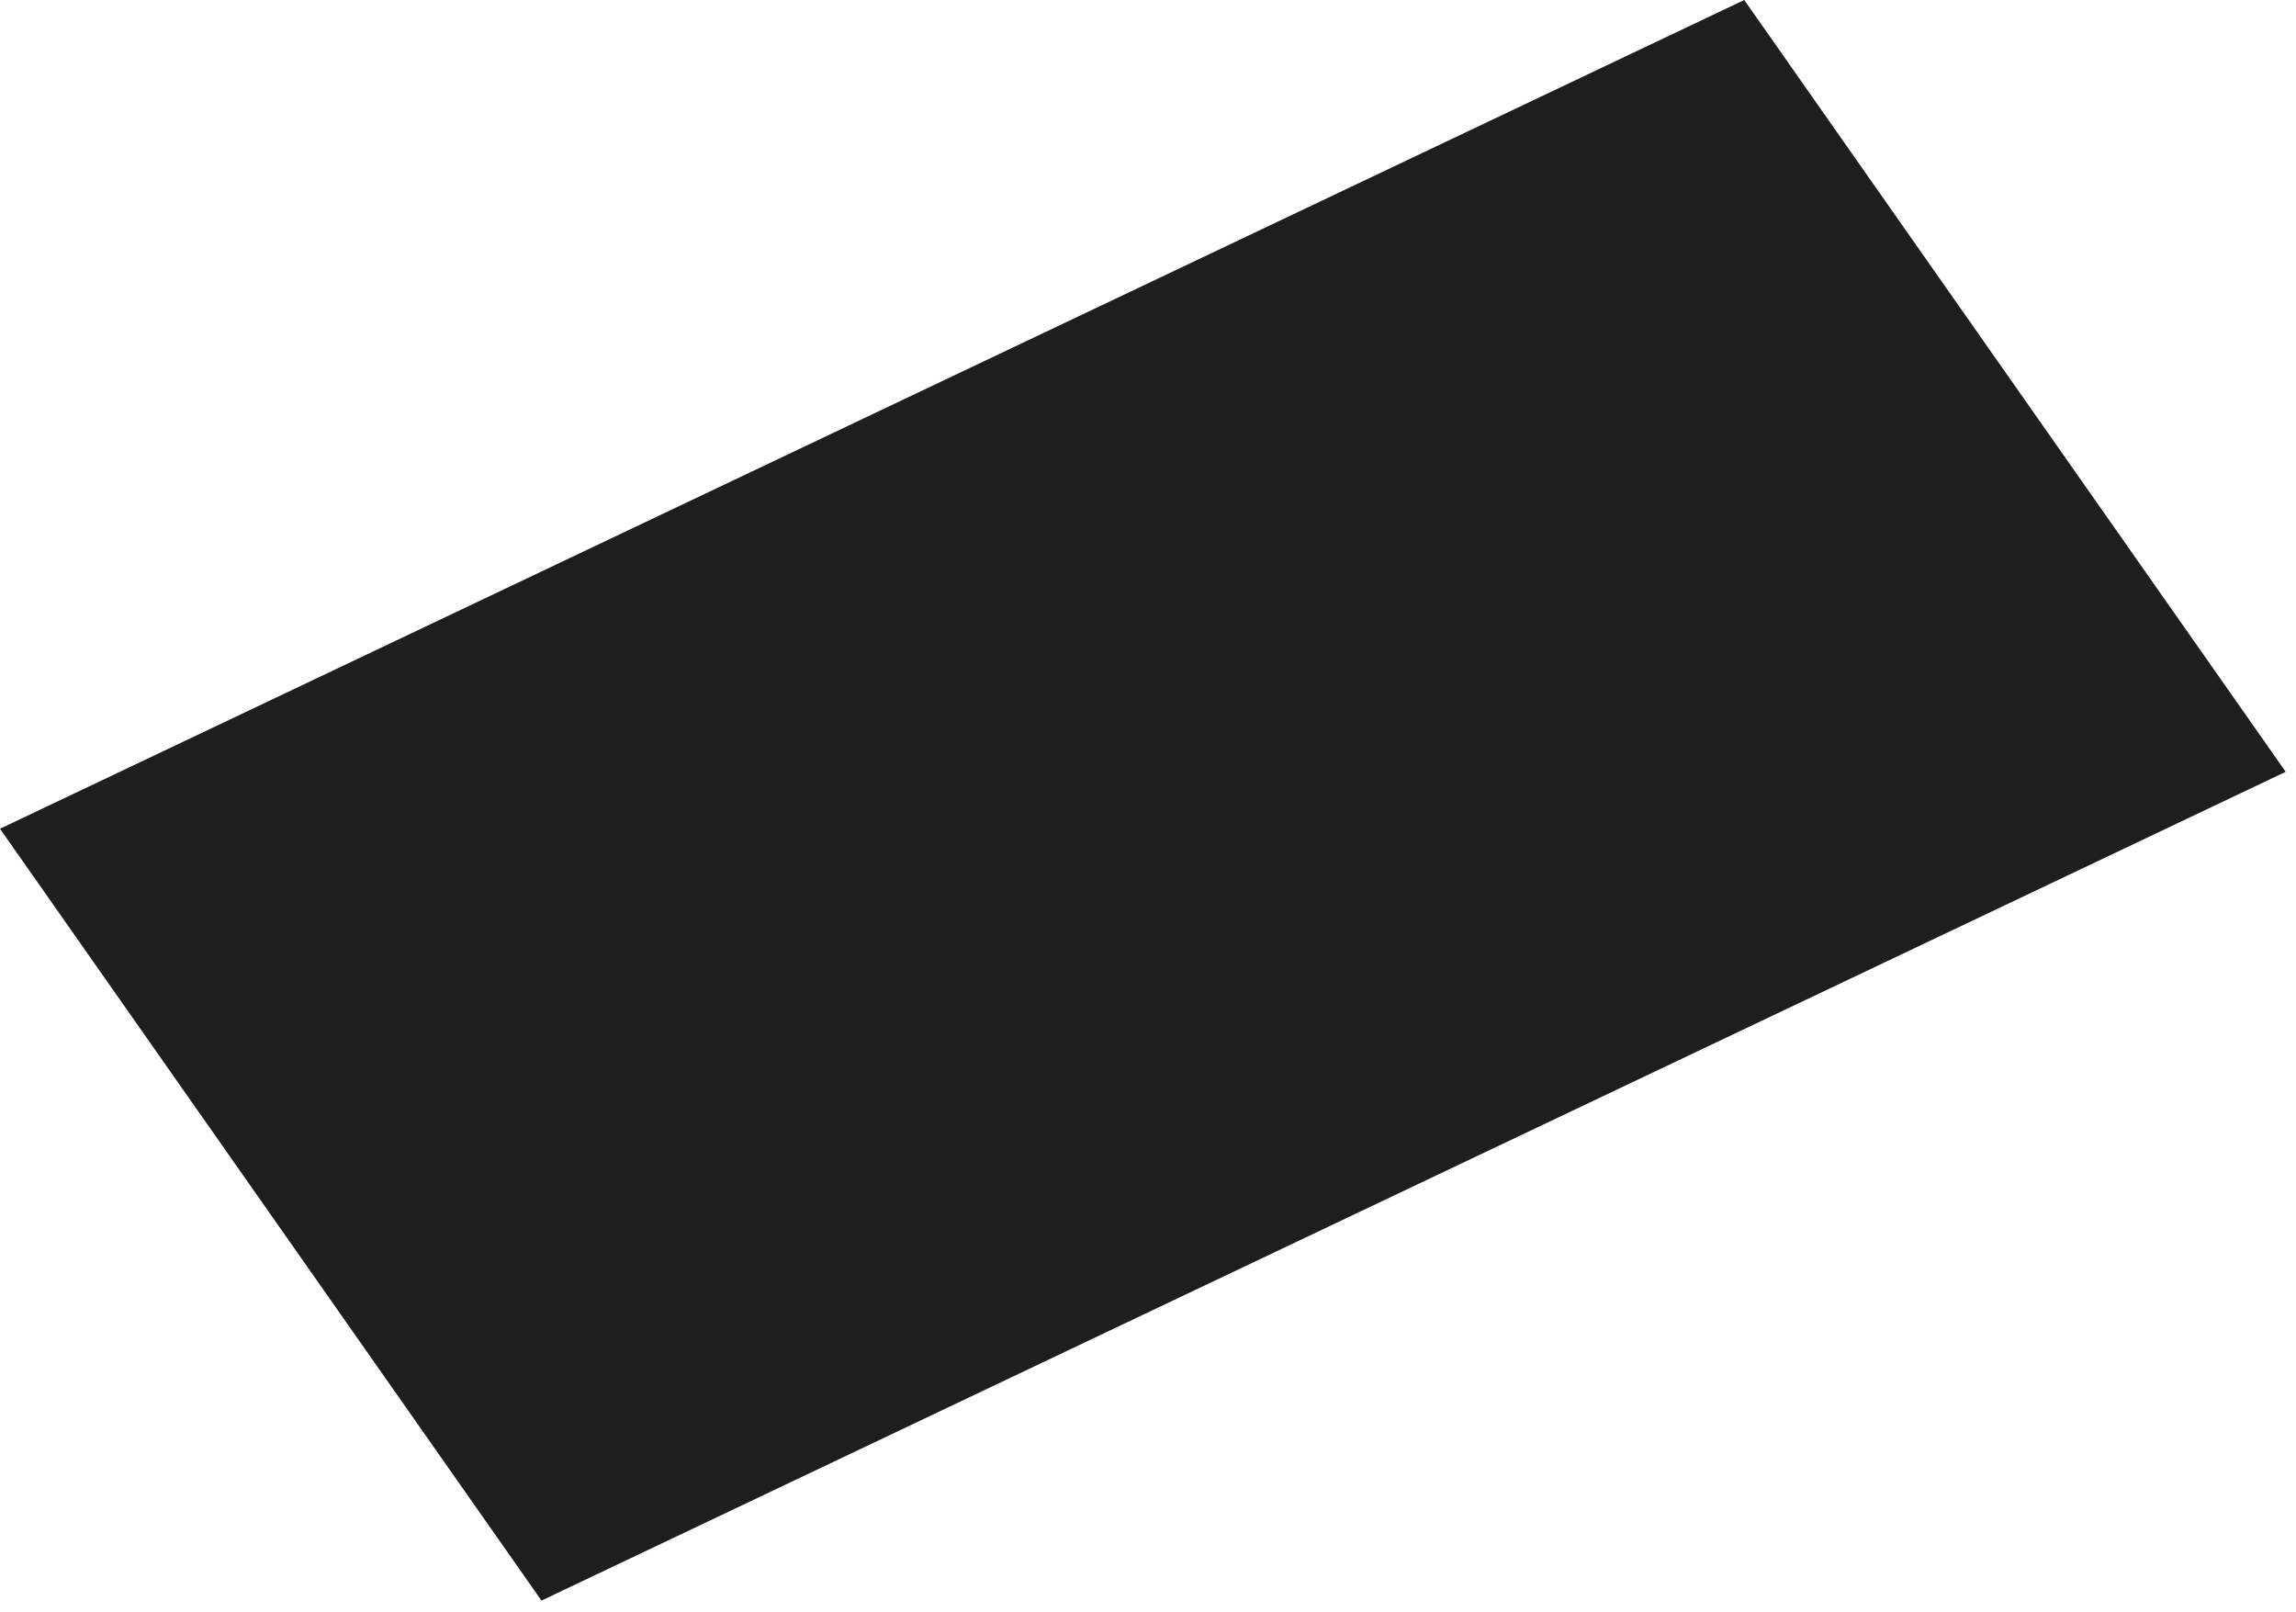
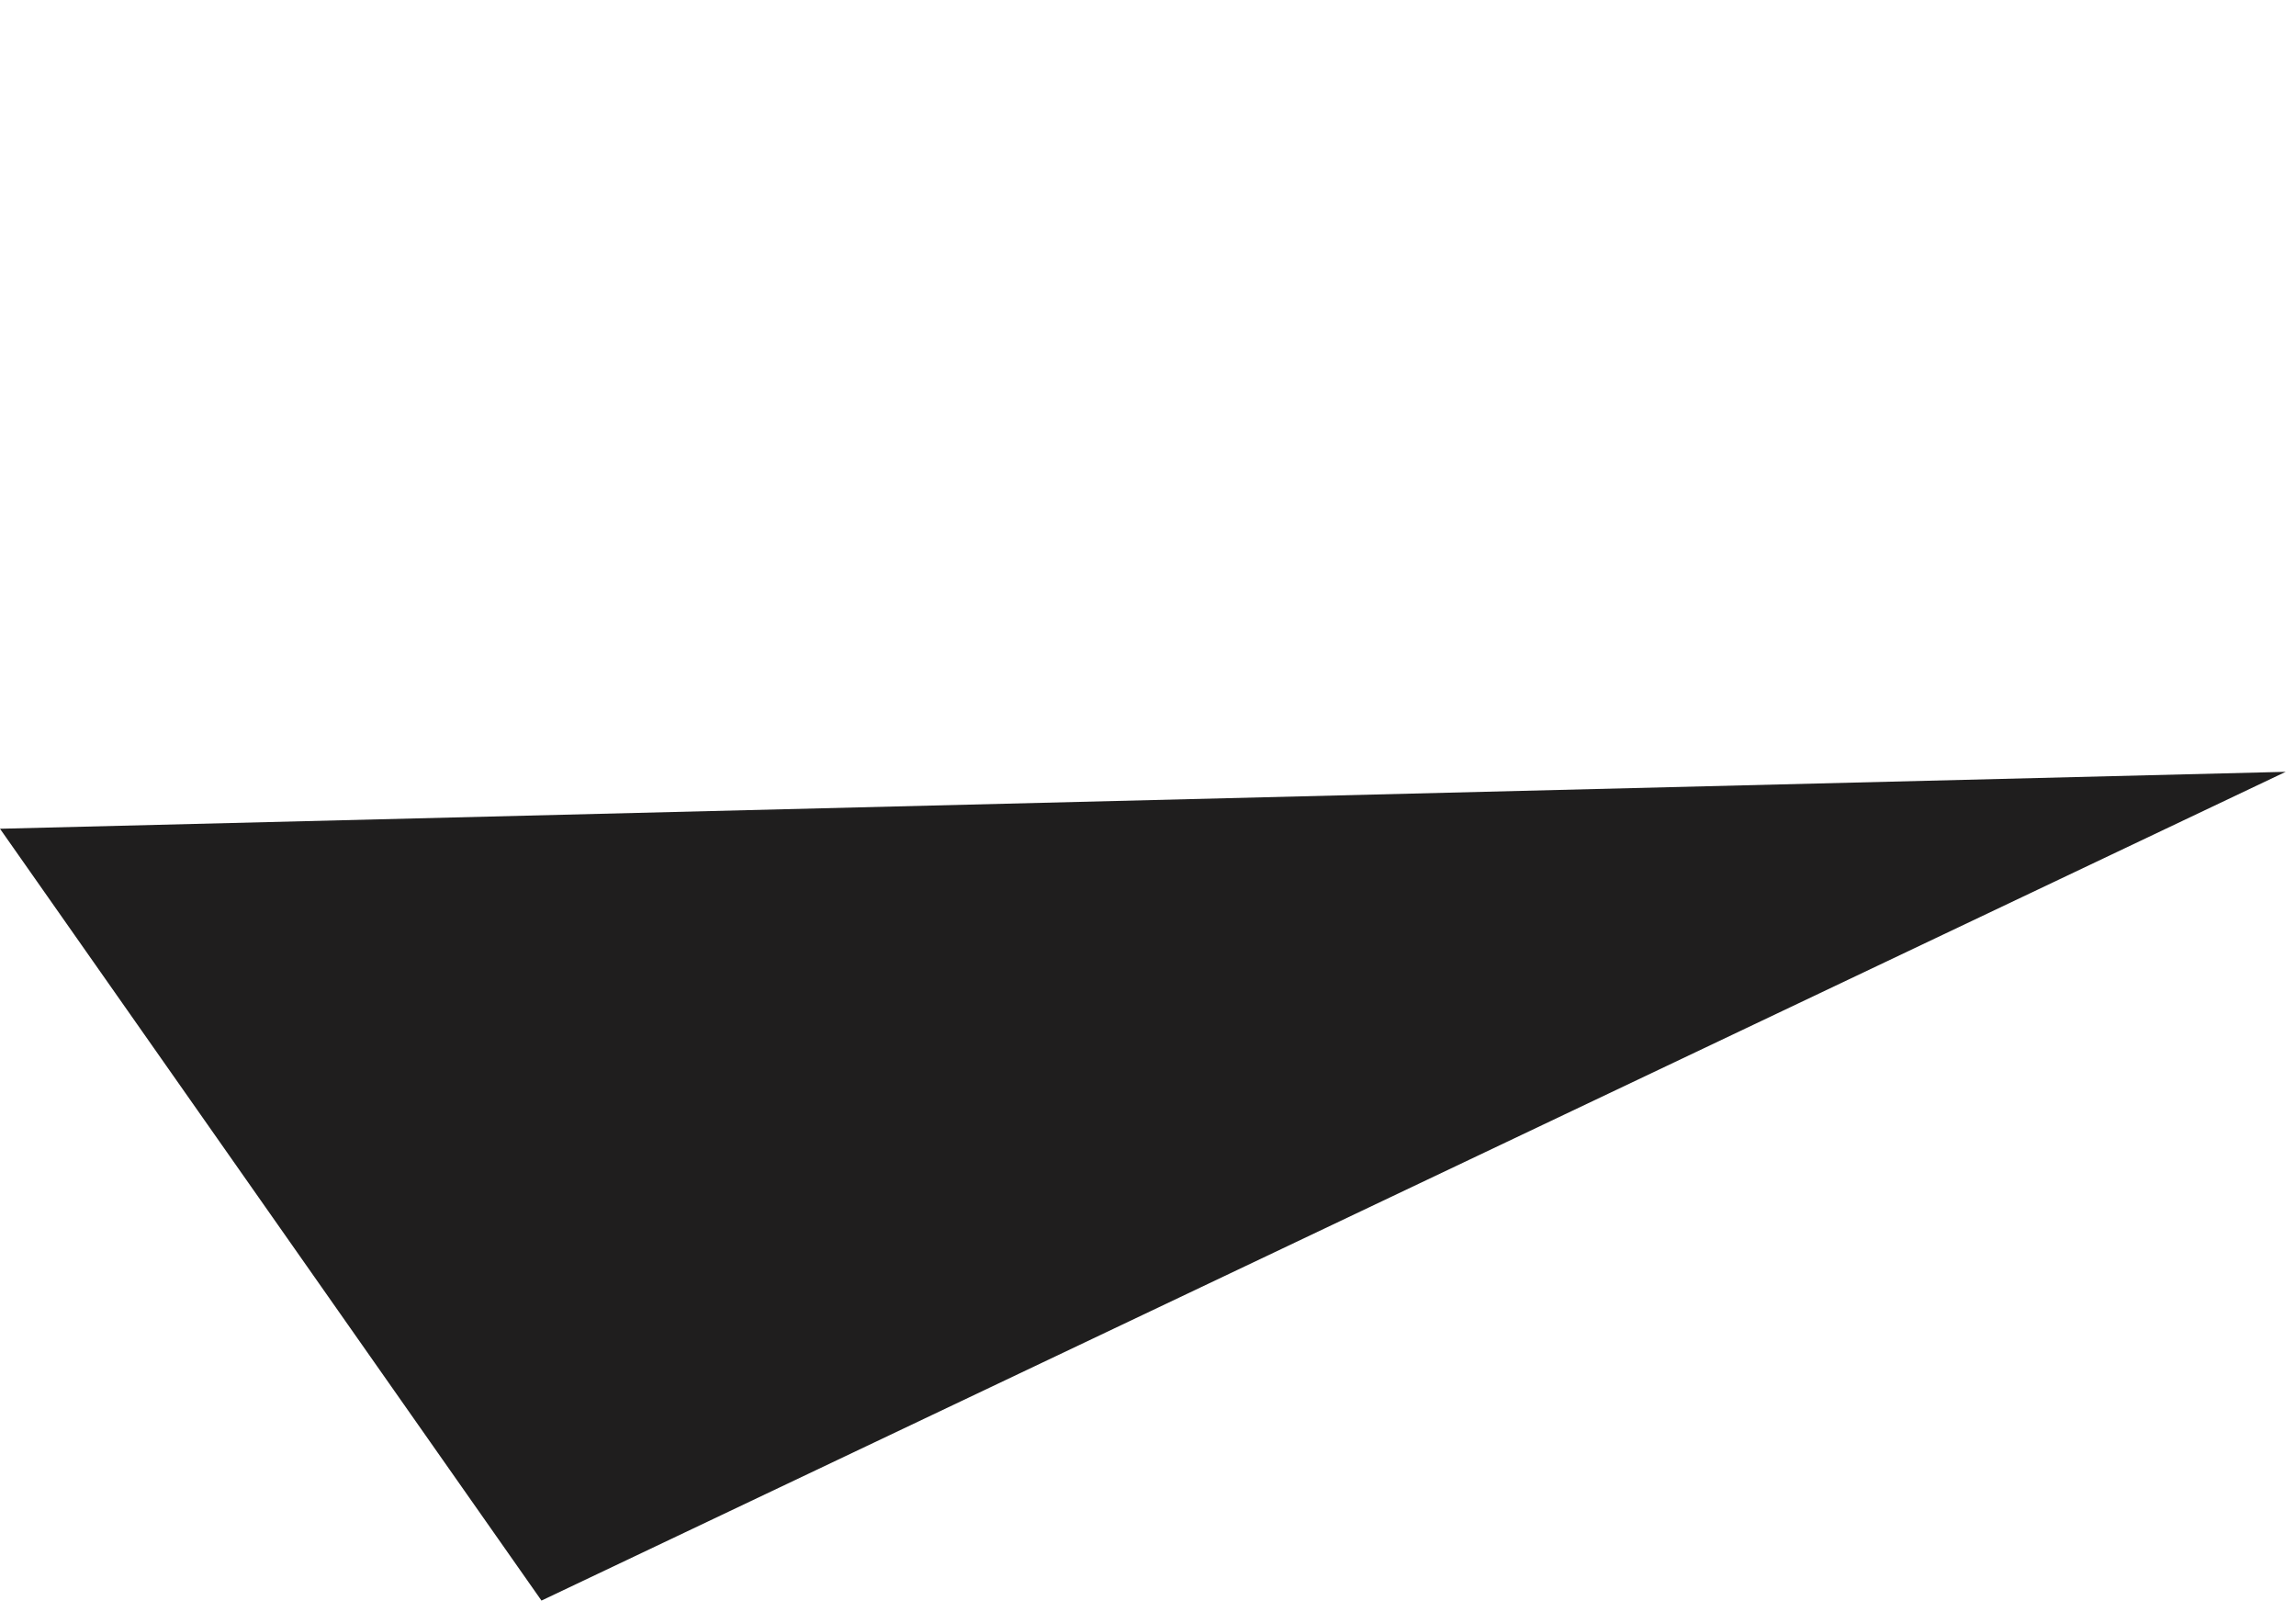
<svg xmlns="http://www.w3.org/2000/svg" width="151" height="106" viewBox="0 0 151 106" fill="none">
-   <path d="M0 54.497L114.713 5.13792e-05L150.323 50.753L35.611 105.251L0 54.497Z" fill="#1F1E1E" />
+   <path d="M0 54.497L150.323 50.753L35.611 105.251L0 54.497Z" fill="#1F1E1E" />
</svg>